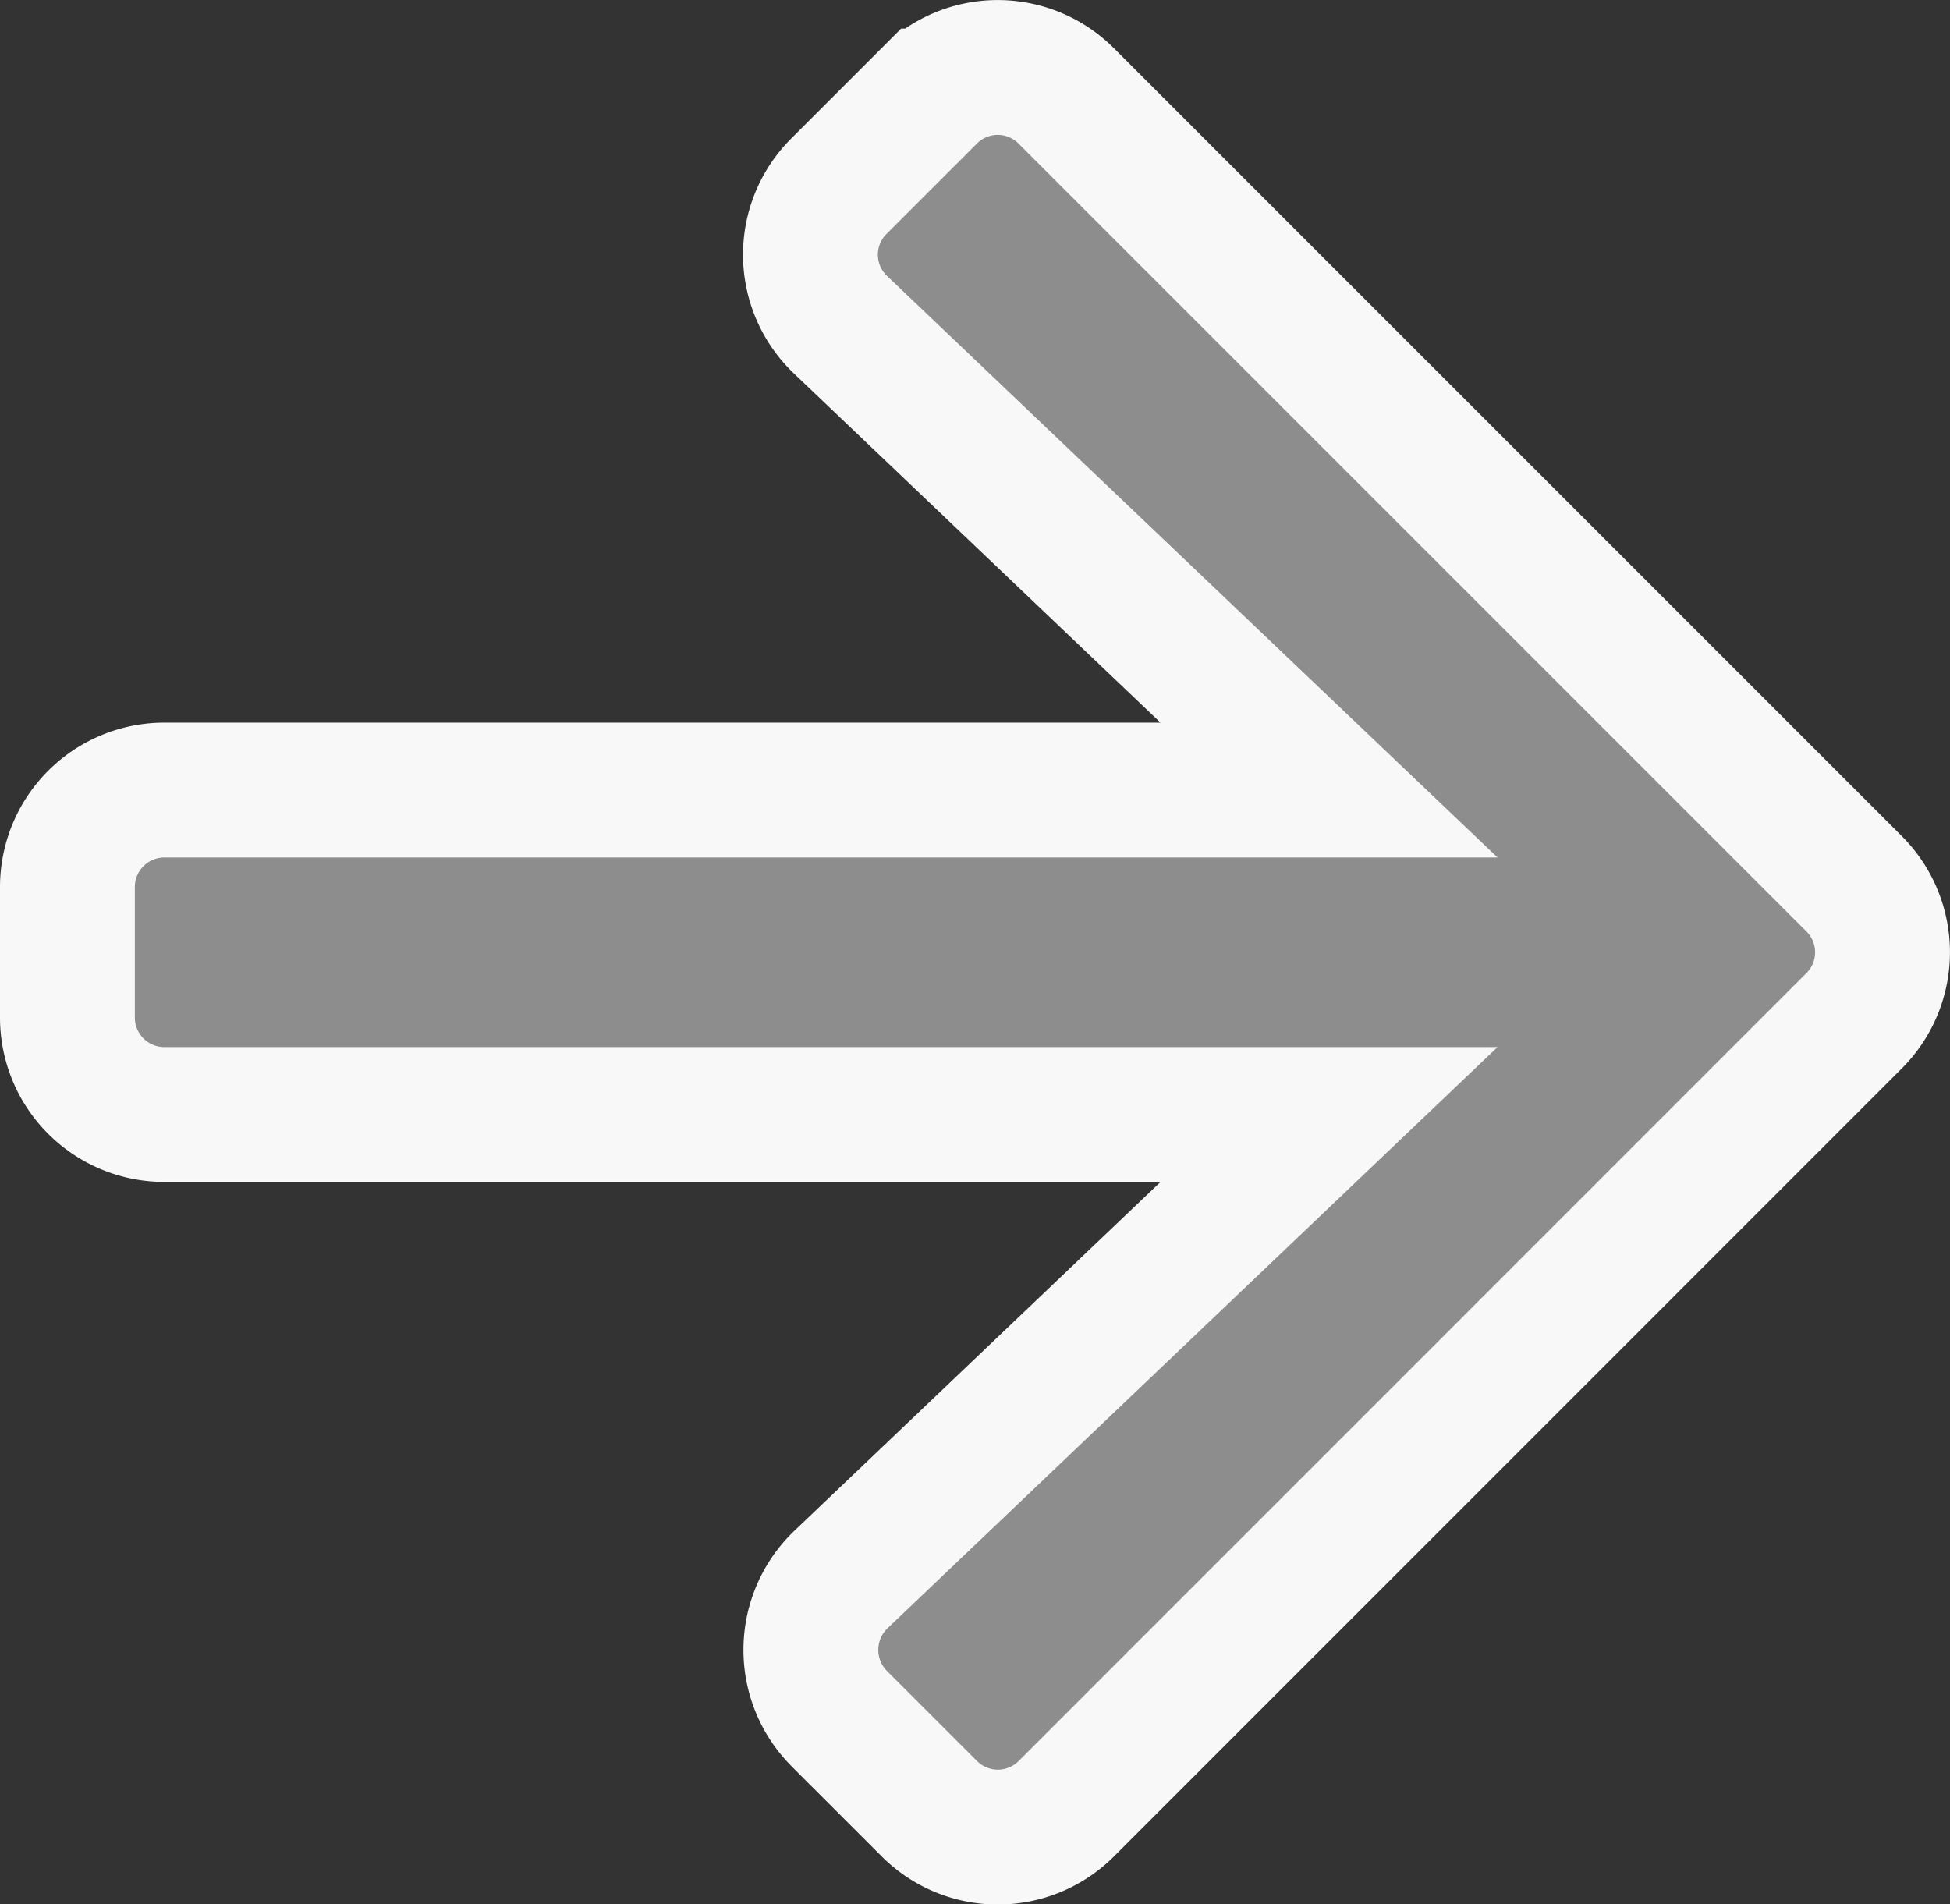
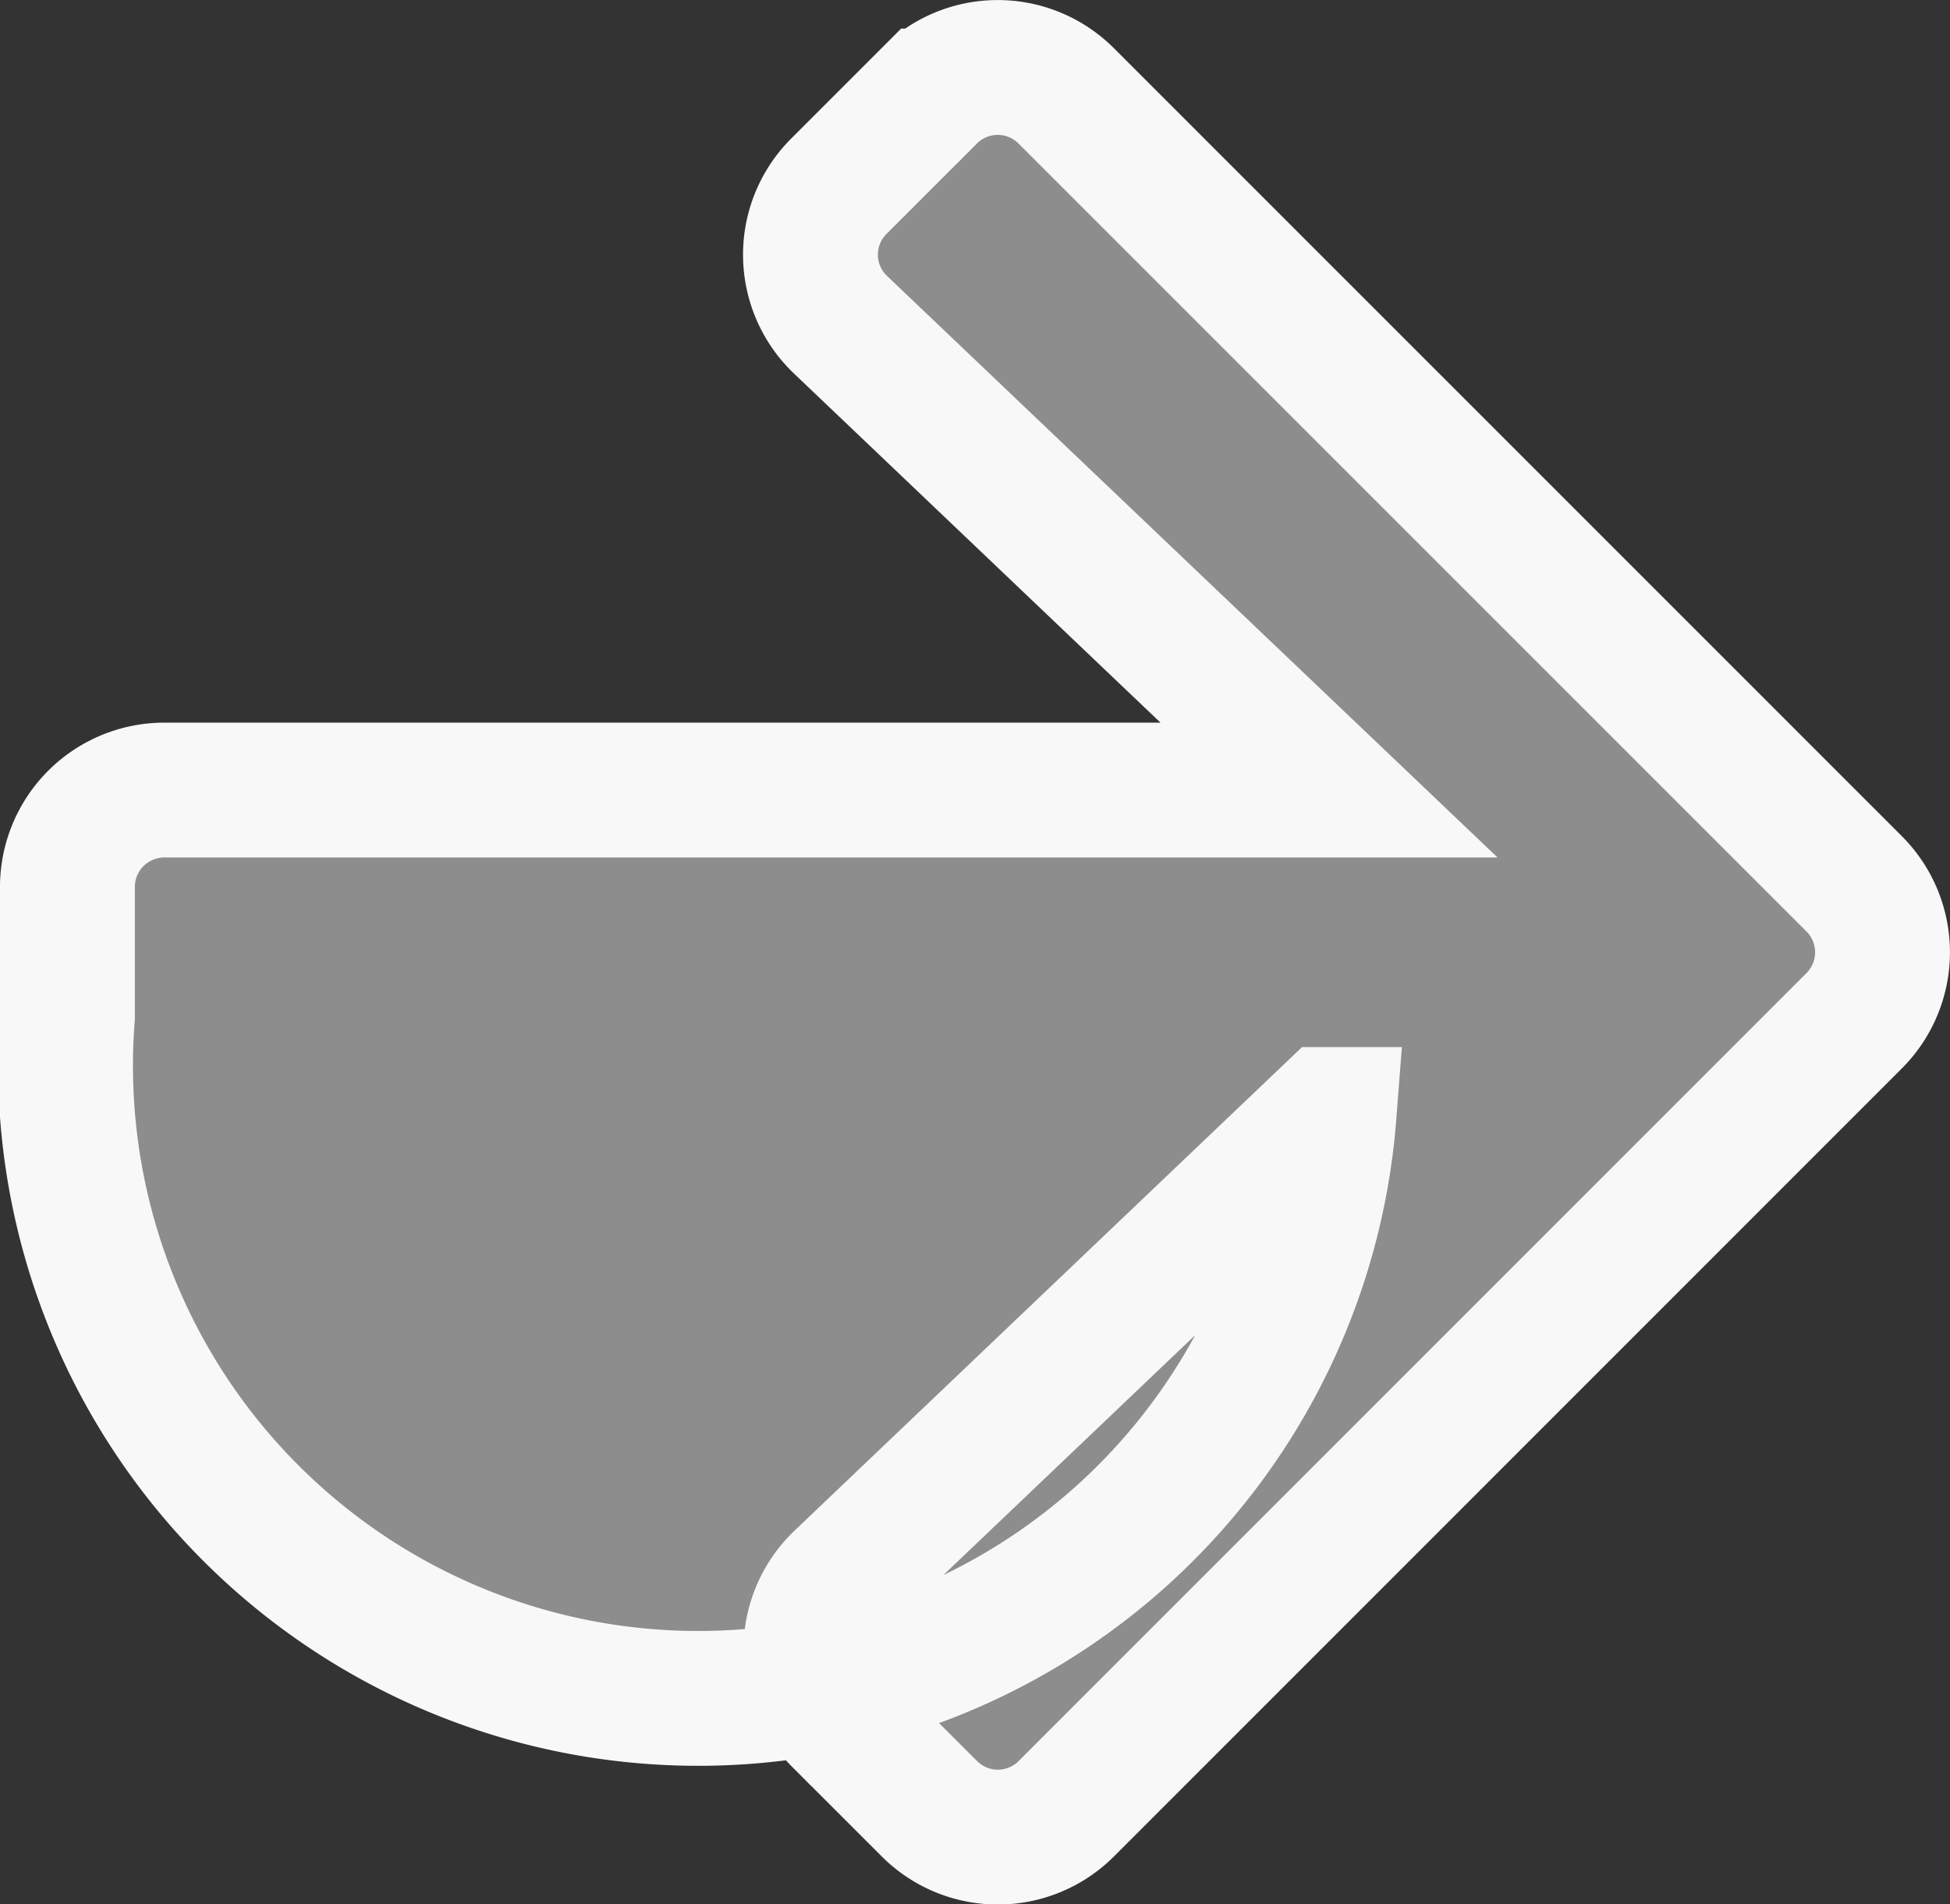
<svg xmlns="http://www.w3.org/2000/svg" width="14.461" height="14.12" viewBox="0 0 14.461 14.12">
  <rect x="0" y="0" width="14.461" height="14.12" fill="#333333" stroke="none" />
-   <path id="Icon_awesome-arrow-right" data-name="Icon awesome-arrow-right" d="M5.723,3.526l.667-.667a.718.718,0,0,1,1.018,0L13.249,8.7a.718.718,0,0,1,0,1.018l-5.84,5.841a.718.718,0,0,1-1.018,0l-.667-.667a.722.722,0,0,1,.012-1.031l3.62-3.449H.721A.719.719,0,0,1,0,9.688V8.727a.719.719,0,0,1,.721-.721H9.356L5.735,4.557A.717.717,0,0,1,5.723,3.526Z" transform="translate(0.5 -2.147)" fill="#8d8d8d" stroke="#f8f8f8" stroke-width="1" />
+   <path id="Icon_awesome-arrow-right" data-name="Icon awesome-arrow-right" d="M5.723,3.526l.667-.667a.718.718,0,0,1,1.018,0L13.249,8.7a.718.718,0,0,1,0,1.018l-5.84,5.841a.718.718,0,0,1-1.018,0l-.667-.667a.722.722,0,0,1,.012-1.031l3.62-3.449A.719.719,0,0,1,0,9.688V8.727a.719.719,0,0,1,.721-.721H9.356L5.735,4.557A.717.717,0,0,1,5.723,3.526Z" transform="translate(0.5 -2.147)" fill="#8d8d8d" stroke="#f8f8f8" stroke-width="1" />
</svg>